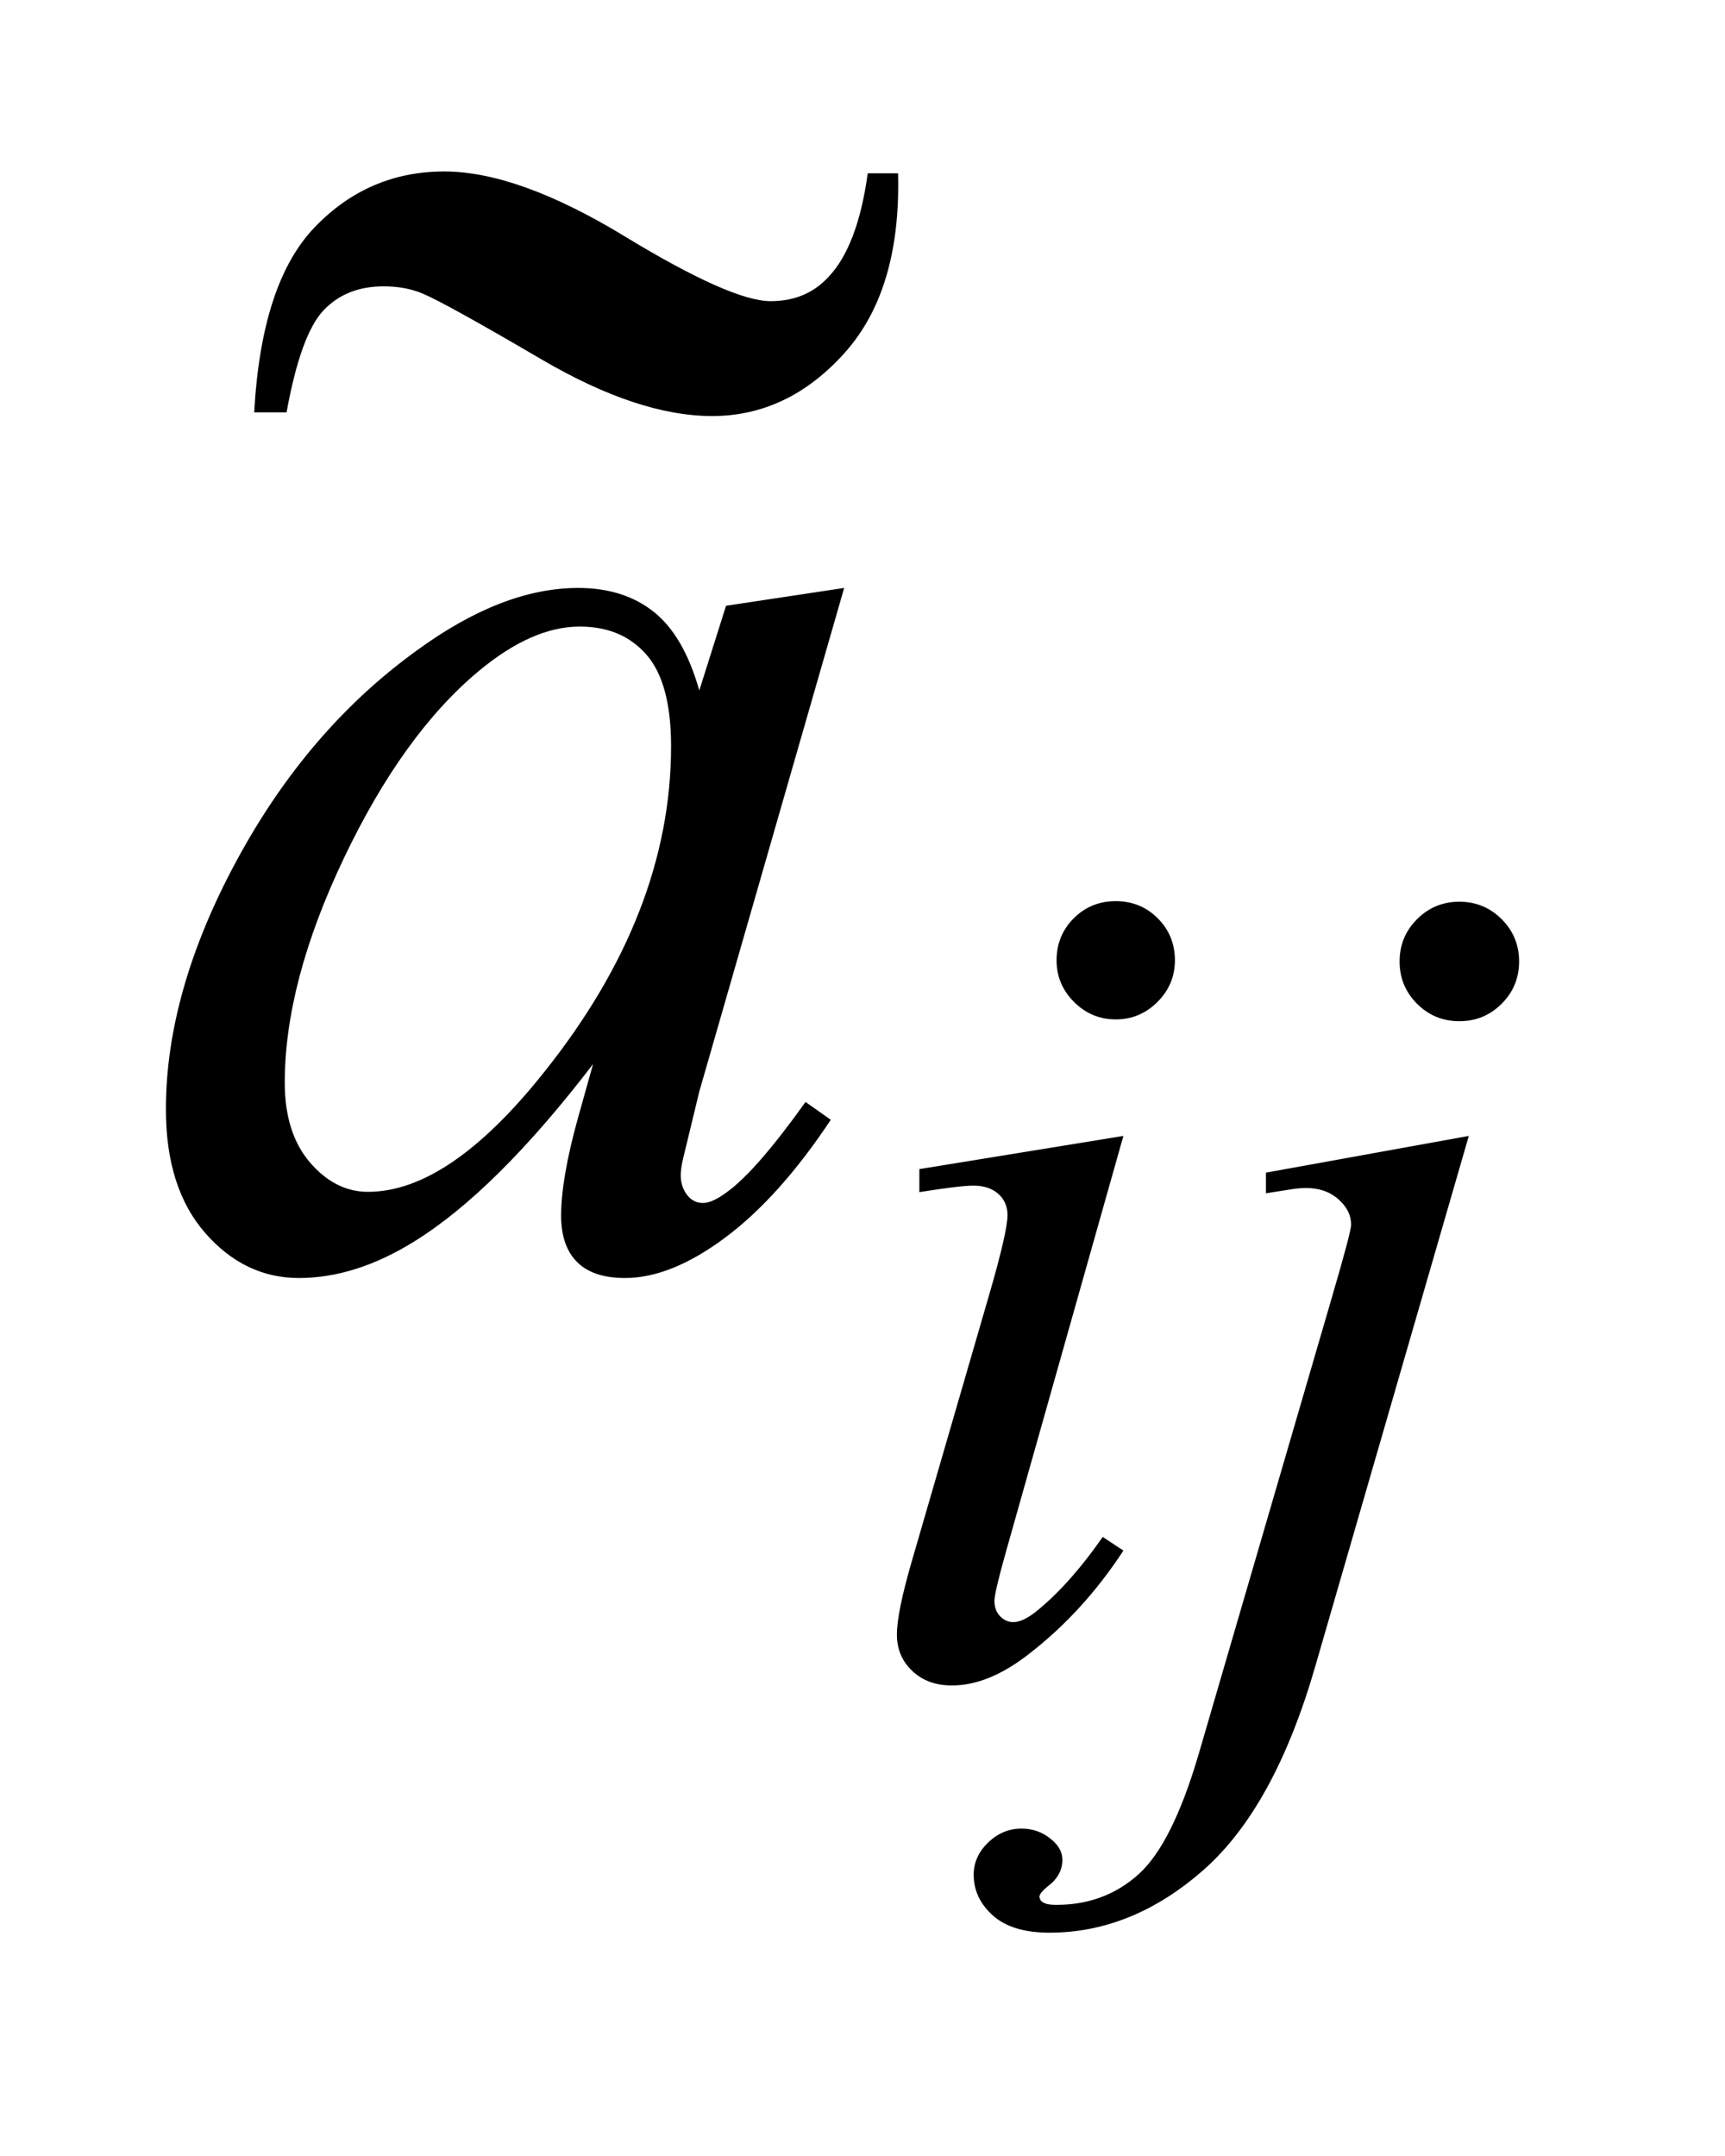
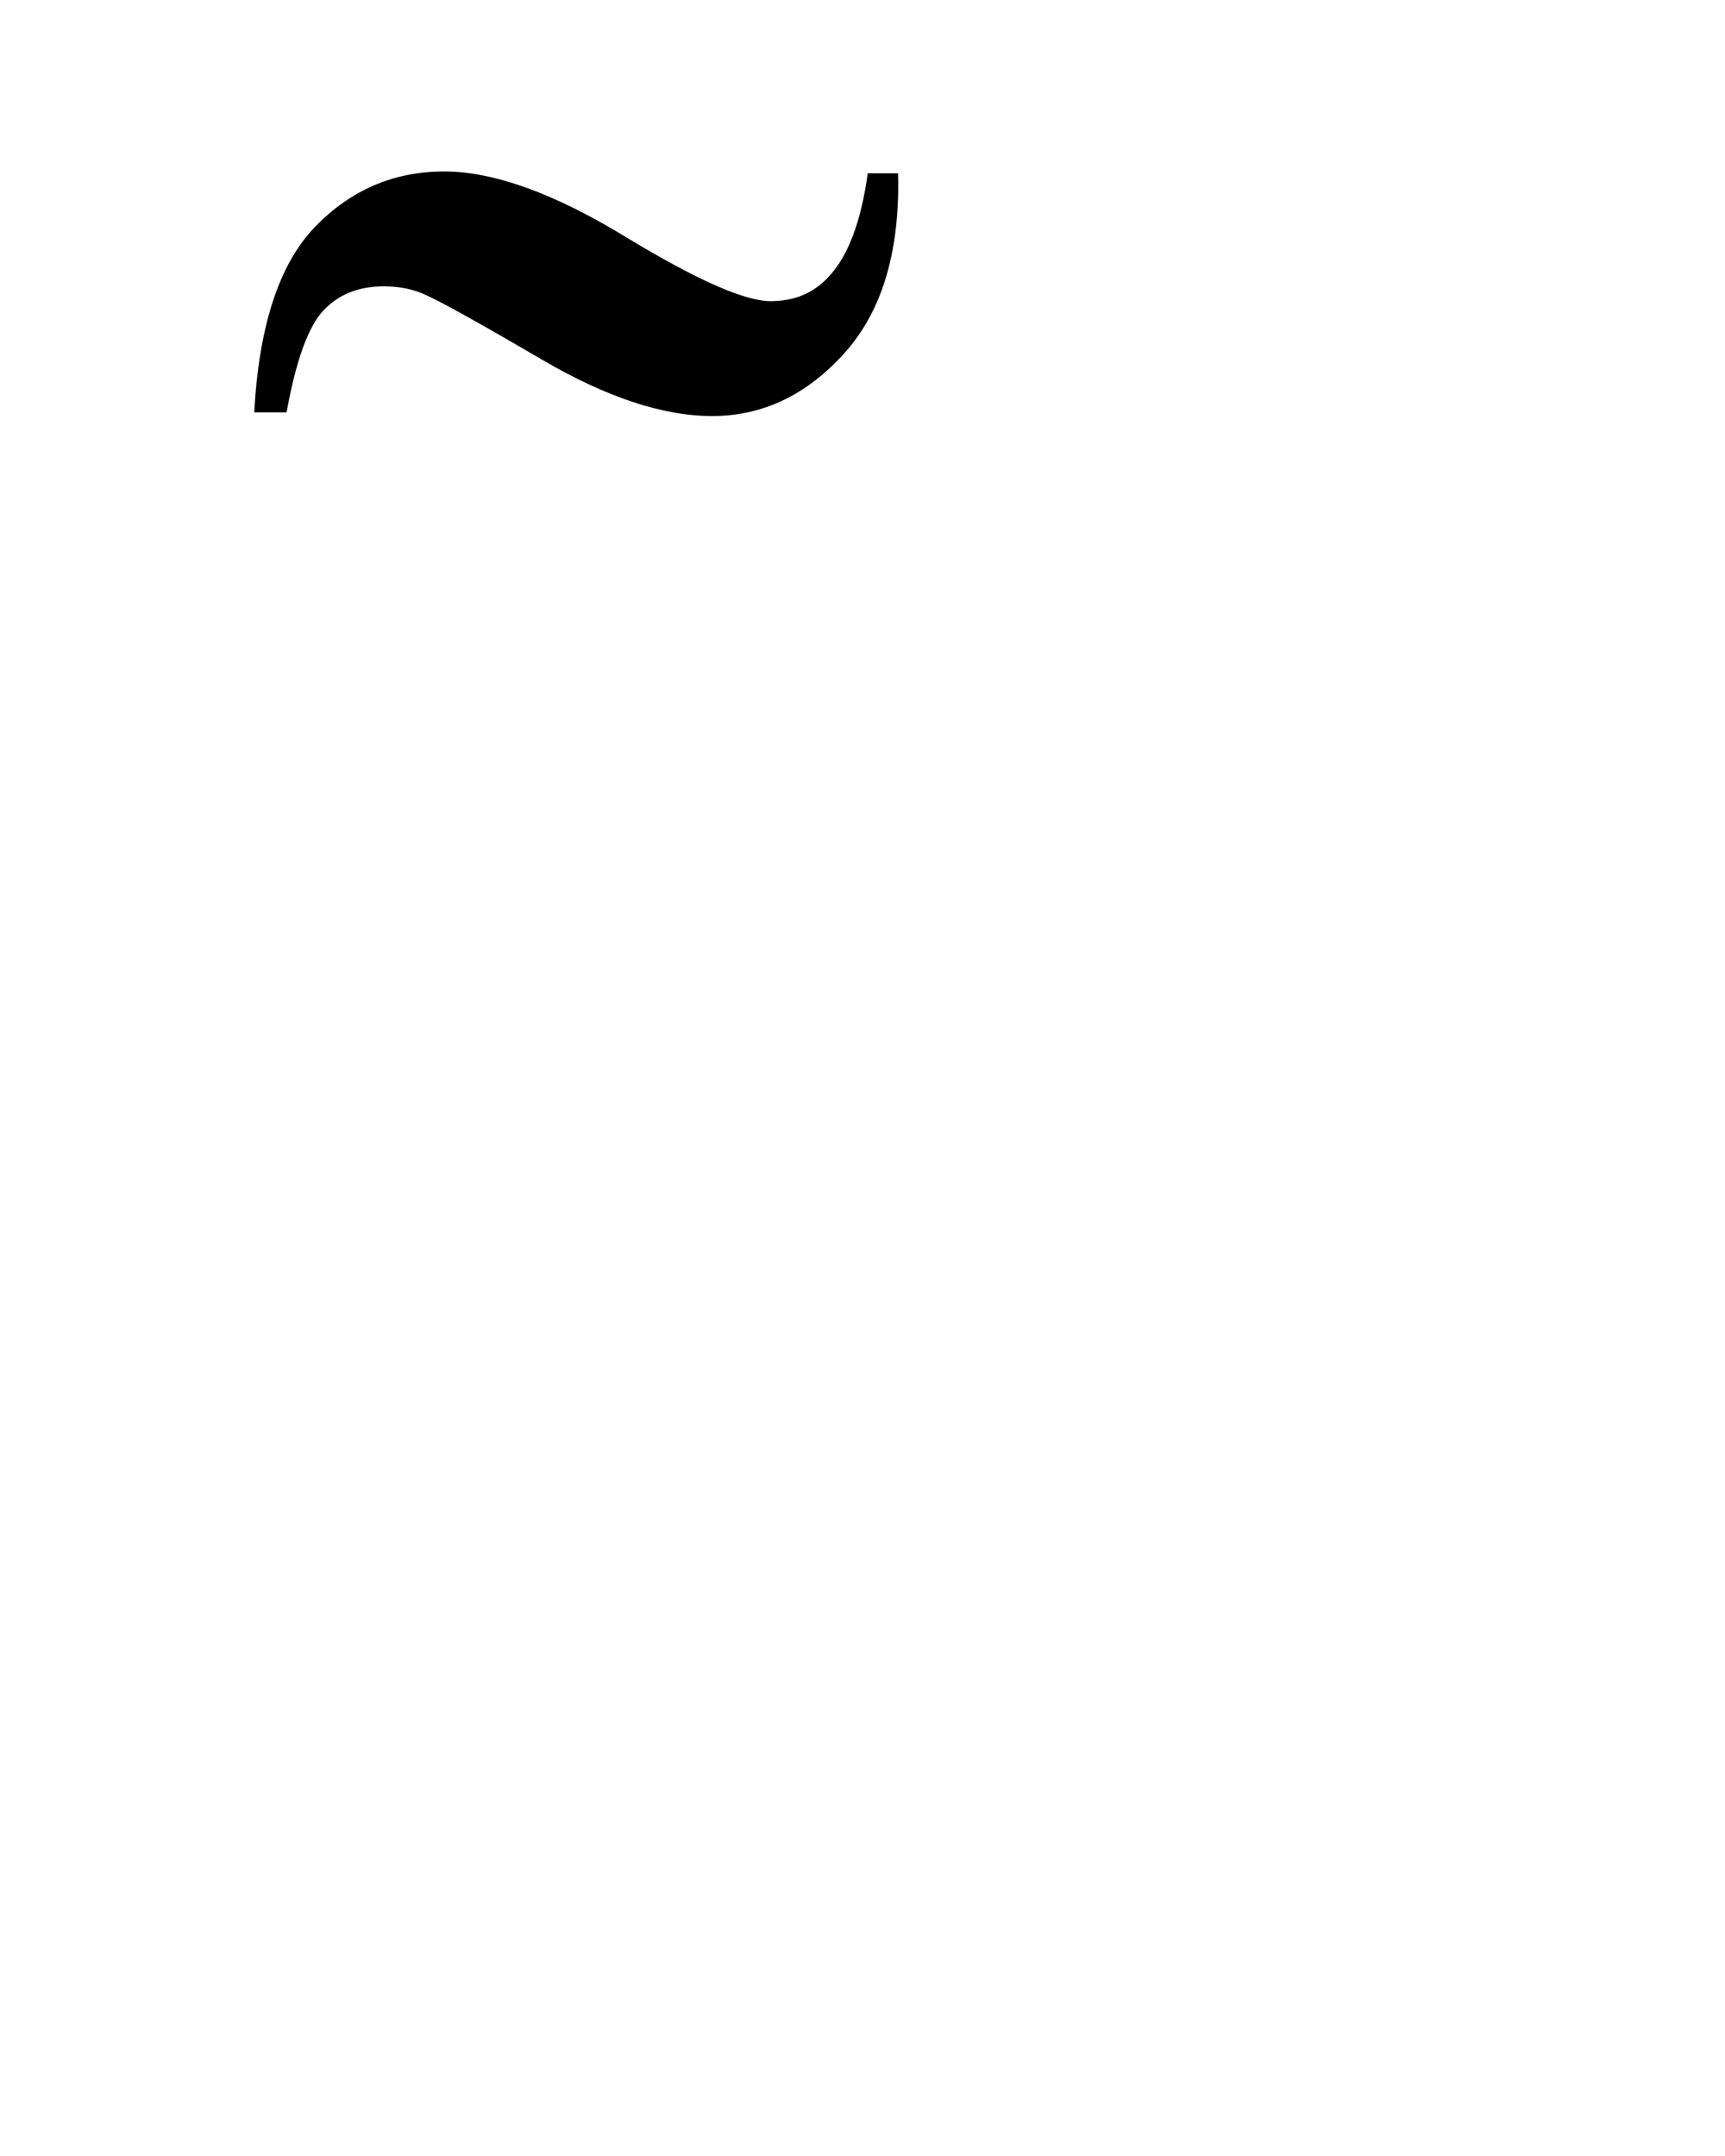
<svg xmlns="http://www.w3.org/2000/svg" stroke-dasharray="none" shape-rendering="auto" font-family="'Dialog'" text-rendering="auto" width="16" fill-opacity="1" color-interpolation="auto" color-rendering="auto" preserveAspectRatio="xMidYMid meet" font-size="12px" viewBox="0 0 16 20" fill="black" stroke="black" image-rendering="auto" stroke-miterlimit="10" stroke-linecap="square" stroke-linejoin="miter" font-style="normal" stroke-width="1" height="20" stroke-dashoffset="0" font-weight="normal" stroke-opacity="1">
  <defs id="genericDefs" />
  <g>
    <defs id="defs1">
      <clipPath clipPathUnits="userSpaceOnUse" id="clipPath1">
        <path d="M2.592 2.532 L12.644 2.532 L12.644 15.043 L2.592 15.043 L2.592 2.532 Z" />
      </clipPath>
      <clipPath clipPathUnits="userSpaceOnUse" id="clipPath2">
        <path d="M82.801 80.907 L82.801 480.589 L403.964 480.589 L403.964 80.907 Z" />
      </clipPath>
      <clipPath clipPathUnits="userSpaceOnUse" id="clipPath3">
-         <path d="M2.592 2.532 L2.592 15.043 L12.644 15.043 L12.644 2.532 Z" />
-       </clipPath>
+         </clipPath>
      <clipPath clipPathUnits="userSpaceOnUse" id="clipPath4">
        <path d="M65.152 55.633 L65.152 384 L288 384 L288 55.633 Z" />
      </clipPath>
    </defs>
    <g transform="scale(1.576,1.576) translate(-2.592,-2.532) matrix(0.031,0,0,0.031,0,0)">
-       <path d="M295.438 252.781 Q300.156 252.781 303.414 256.039 Q306.672 259.297 306.672 264.016 Q306.672 268.609 303.359 271.922 Q300.047 275.234 295.438 275.234 Q290.828 275.234 287.516 271.922 Q284.203 268.609 284.203 264.016 Q284.203 259.297 287.461 256.039 Q290.719 252.781 295.438 252.781 ZM296.891 297.359 L274.656 376.094 Q272.406 384.062 272.406 385.641 Q272.406 387.438 273.477 388.555 Q274.547 389.672 276 389.672 Q277.688 389.672 280.047 387.875 Q286.453 382.828 292.969 373.5 L296.891 376.094 Q289.266 387.766 278.922 395.75 Q271.297 401.703 264.328 401.703 Q259.719 401.703 256.805 398.945 Q253.891 396.188 253.891 392.031 Q253.891 387.875 256.688 378.219 L271.297 327.906 Q274.891 315.562 274.891 312.406 Q274.891 309.938 273.148 308.367 Q271.406 306.797 268.375 306.797 Q265.906 306.797 258.156 308.031 L258.156 303.656 L296.891 297.359 ZM360.672 252.891 Q365.391 252.891 368.703 256.203 Q372.016 259.516 372.016 264.234 Q372.016 268.953 368.703 272.266 Q365.391 275.578 360.672 275.578 Q355.953 275.578 352.641 272.266 Q349.328 268.953 349.328 264.234 Q349.328 259.516 352.641 256.203 Q355.953 252.891 360.672 252.891 ZM362.469 297.359 L333.375 397.875 Q325.625 424.828 312.094 436.734 Q298.562 448.641 282.844 448.641 Q275.766 448.641 272.117 445.383 Q268.469 442.125 268.469 437.641 Q268.469 434.156 271.219 431.516 Q273.969 428.875 277.562 428.875 Q280.828 428.875 283.297 431 Q285.312 432.688 285.312 434.828 Q285.312 437.75 282.5 439.875 Q280.938 441.109 280.938 441.906 L281.156 442.469 Q281.5 442.906 282.172 443.133 Q282.844 443.359 284.188 443.359 Q293.281 443.359 299.742 437.578 Q306.203 431.797 311.25 414.5 L336.406 328.25 Q340.125 315.562 340.125 314.203 Q340.125 311.516 337.711 309.383 Q335.297 307.25 331.578 307.25 Q330.125 307.25 328.219 307.578 Q326.75 307.812 323.953 308.25 L323.953 304.328 L362.469 297.359 Z" stroke="none" clip-path="url(#clipPath2)" />
-     </g>
+       </g>
    <g transform="matrix(0.049,0,0,0.049,-4.084,-3.99)">
-       <path d="M243.141 192.734 L215.719 288.078 L212.625 300.875 Q212.203 302.703 212.203 303.969 Q212.203 306.219 213.609 307.906 Q214.734 309.172 216.422 309.172 Q218.25 309.172 221.203 306.922 Q226.688 302.844 235.828 290.047 L240.609 293.422 Q230.906 308.047 220.641 315.711 Q210.375 323.375 201.656 323.375 Q195.609 323.375 192.586 320.352 Q189.562 317.328 189.562 311.562 Q189.562 304.672 192.656 293.422 L195.609 282.875 Q177.188 306.922 161.719 316.484 Q150.609 323.375 139.922 323.375 Q129.656 323.375 122.203 314.867 Q114.75 306.359 114.75 291.453 Q114.75 269.094 128.18 244.273 Q141.609 219.453 162.281 204.547 Q178.453 192.734 192.797 192.734 Q201.375 192.734 207.07 197.234 Q212.766 201.734 215.719 212.141 L220.781 196.109 L243.141 192.734 ZM193.078 200.047 Q184.078 200.047 173.953 208.484 Q159.609 220.438 148.43 243.922 Q137.25 267.406 137.25 286.391 Q137.25 295.953 142.031 301.508 Q146.812 307.062 153 307.062 Q168.328 307.062 186.328 284.422 Q210.375 254.328 210.375 222.688 Q210.375 210.734 205.734 205.391 Q201.094 200.047 193.078 200.047 Z" stroke="none" clip-path="url(#clipPath2)" />
-     </g>
+       </g>
    <g transform="matrix(0.06,0,0,0.055,-3.882,-3.05)">
      <path d="M198.844 84.688 L203.531 84.688 C203.844 97.812 201.083 107.917 195.25 115 C189.417 122.083 182.594 125.625 174.781 125.625 C167.177 125.625 158.401 122.448 148.453 116.094 C138.505 109.74 132.385 106.042 130.094 105 C128.323 104.167 126.292 103.75 124 103.75 C120.146 103.75 117.047 105.104 114.703 107.812 C112.359 110.521 110.458 116.25 109 125 L104 125 C104.729 110.417 107.854 100 113.375 93.75 C118.896 87.5 125.562 84.375 133.375 84.375 C140.979 84.375 150.276 88.021 161.266 95.312 C172.255 102.604 179.781 106.25 183.844 106.25 C187.49 106.25 190.458 104.896 192.75 102.188 C195.771 98.75 197.802 92.917 198.844 84.688 Z" stroke="none" clip-path="url(#clipPath4)" />
    </g>
  </g>
</svg>